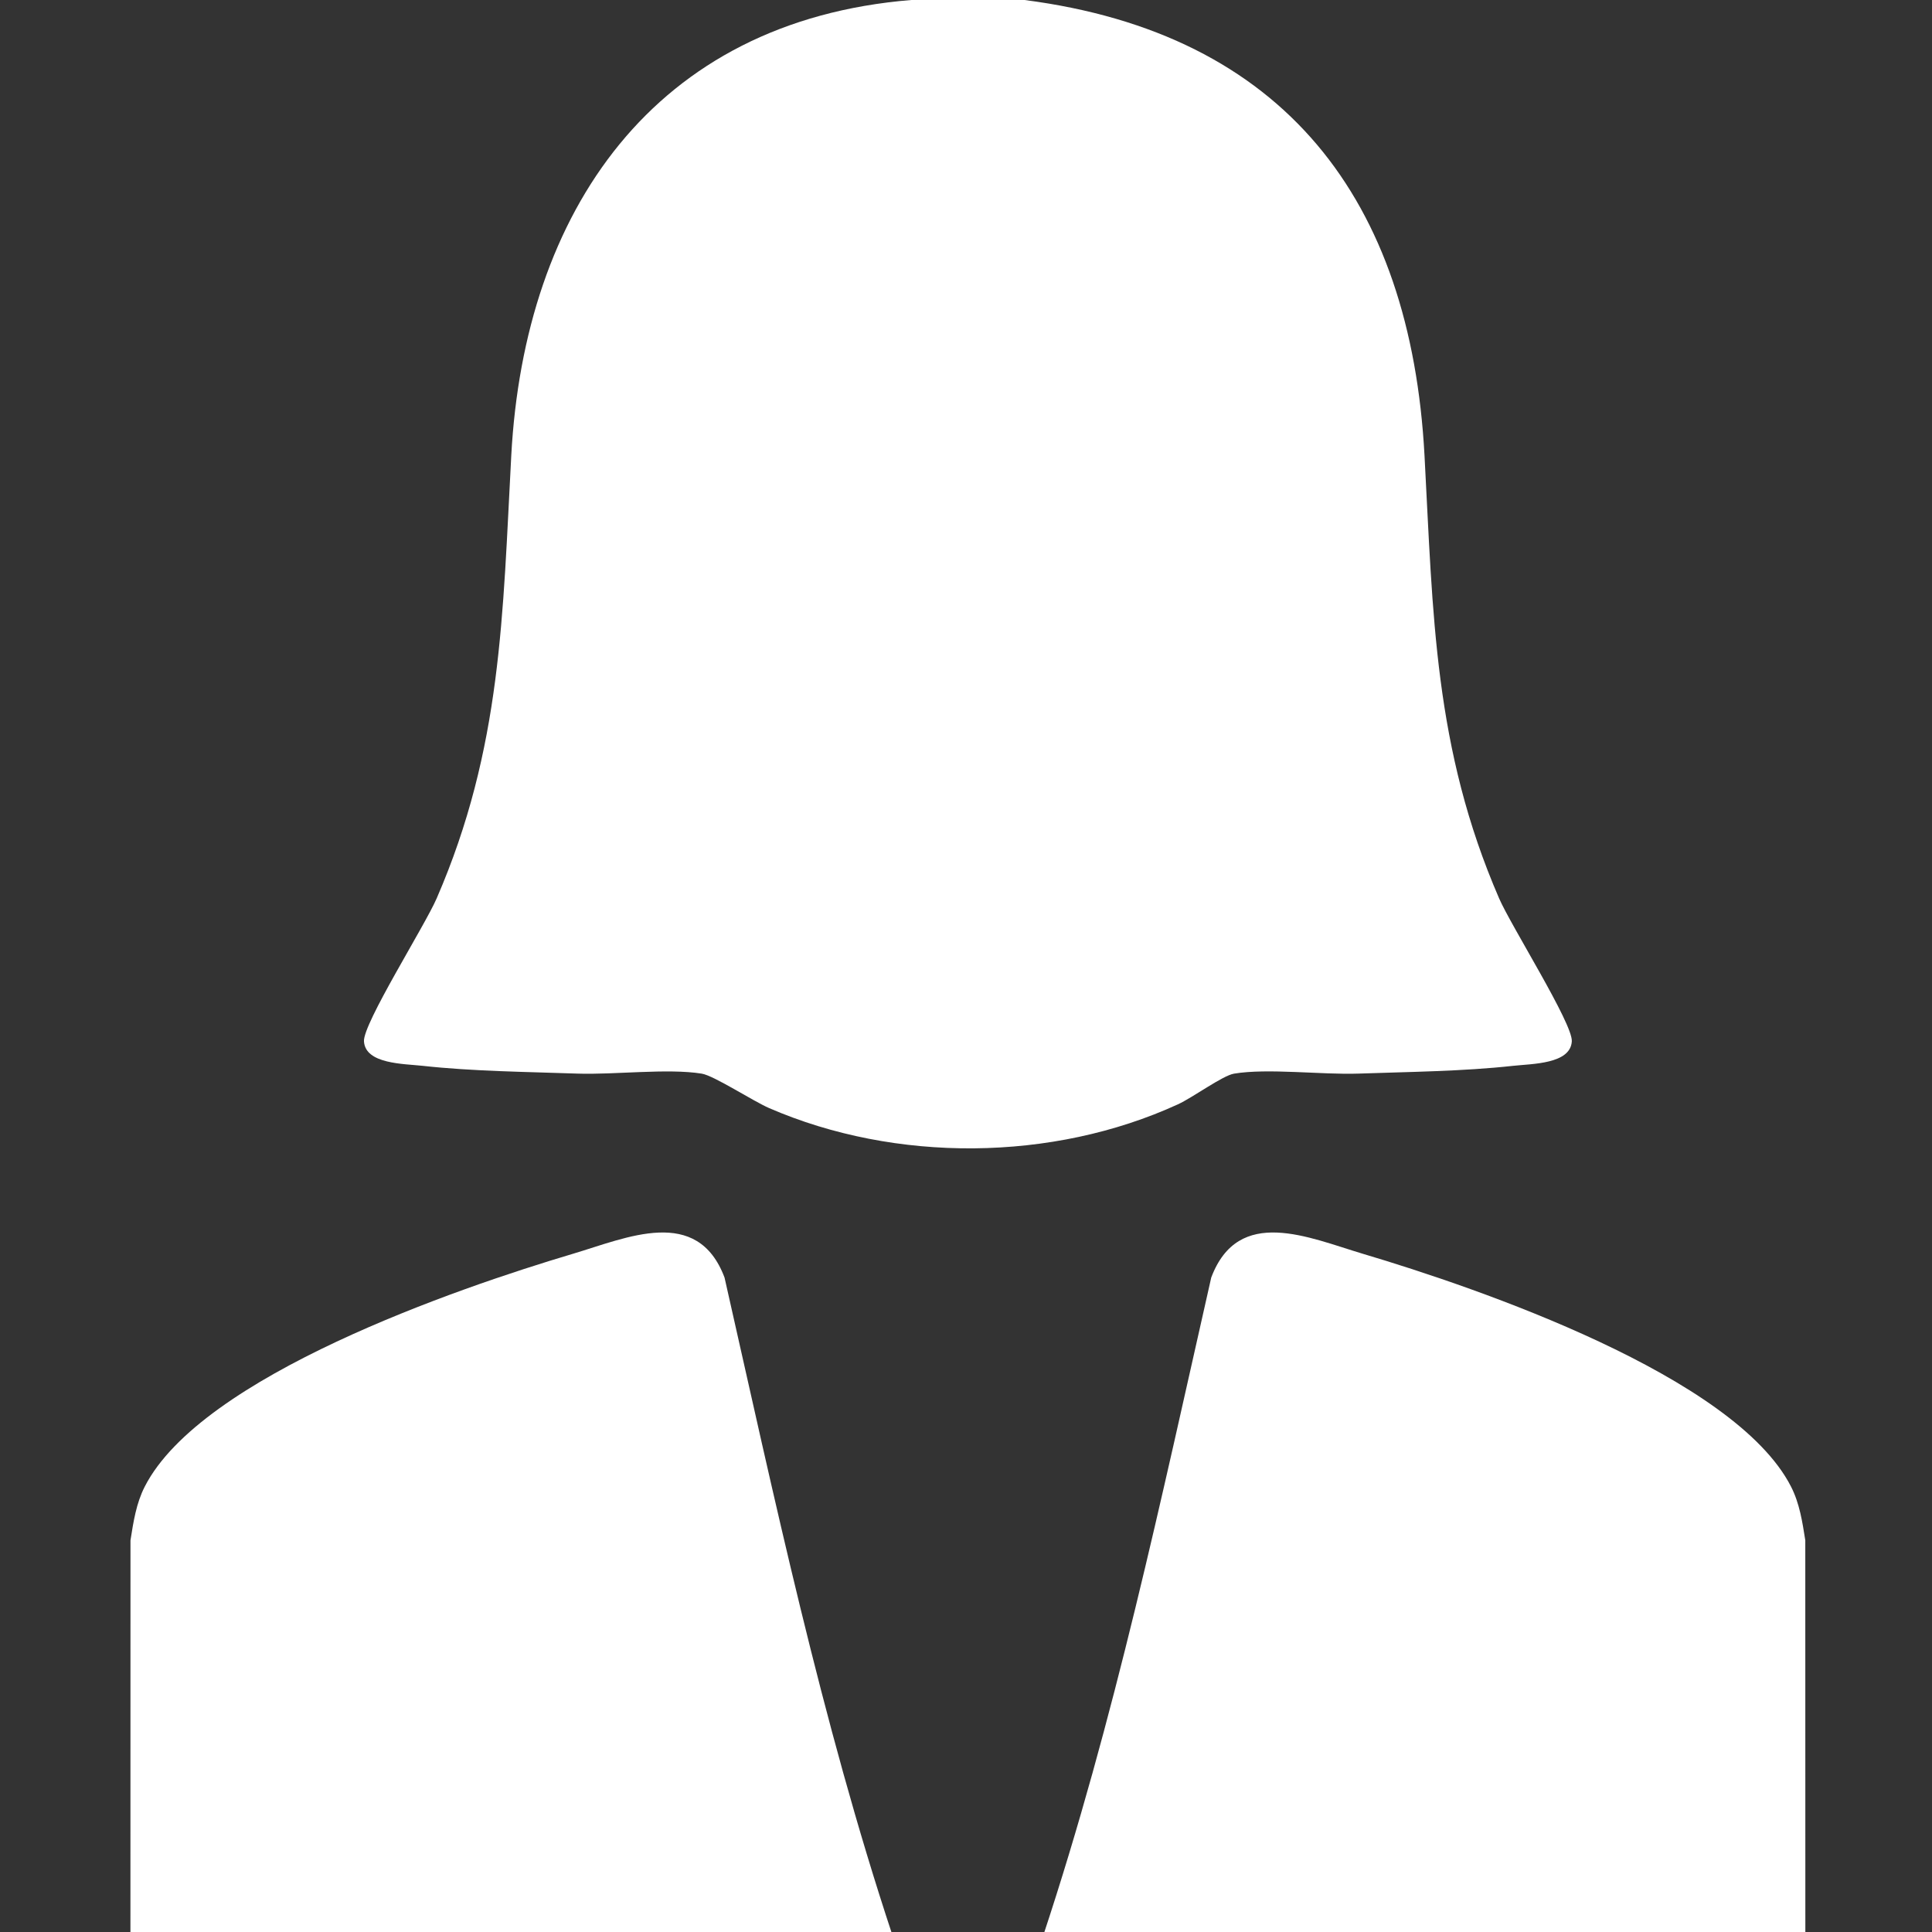
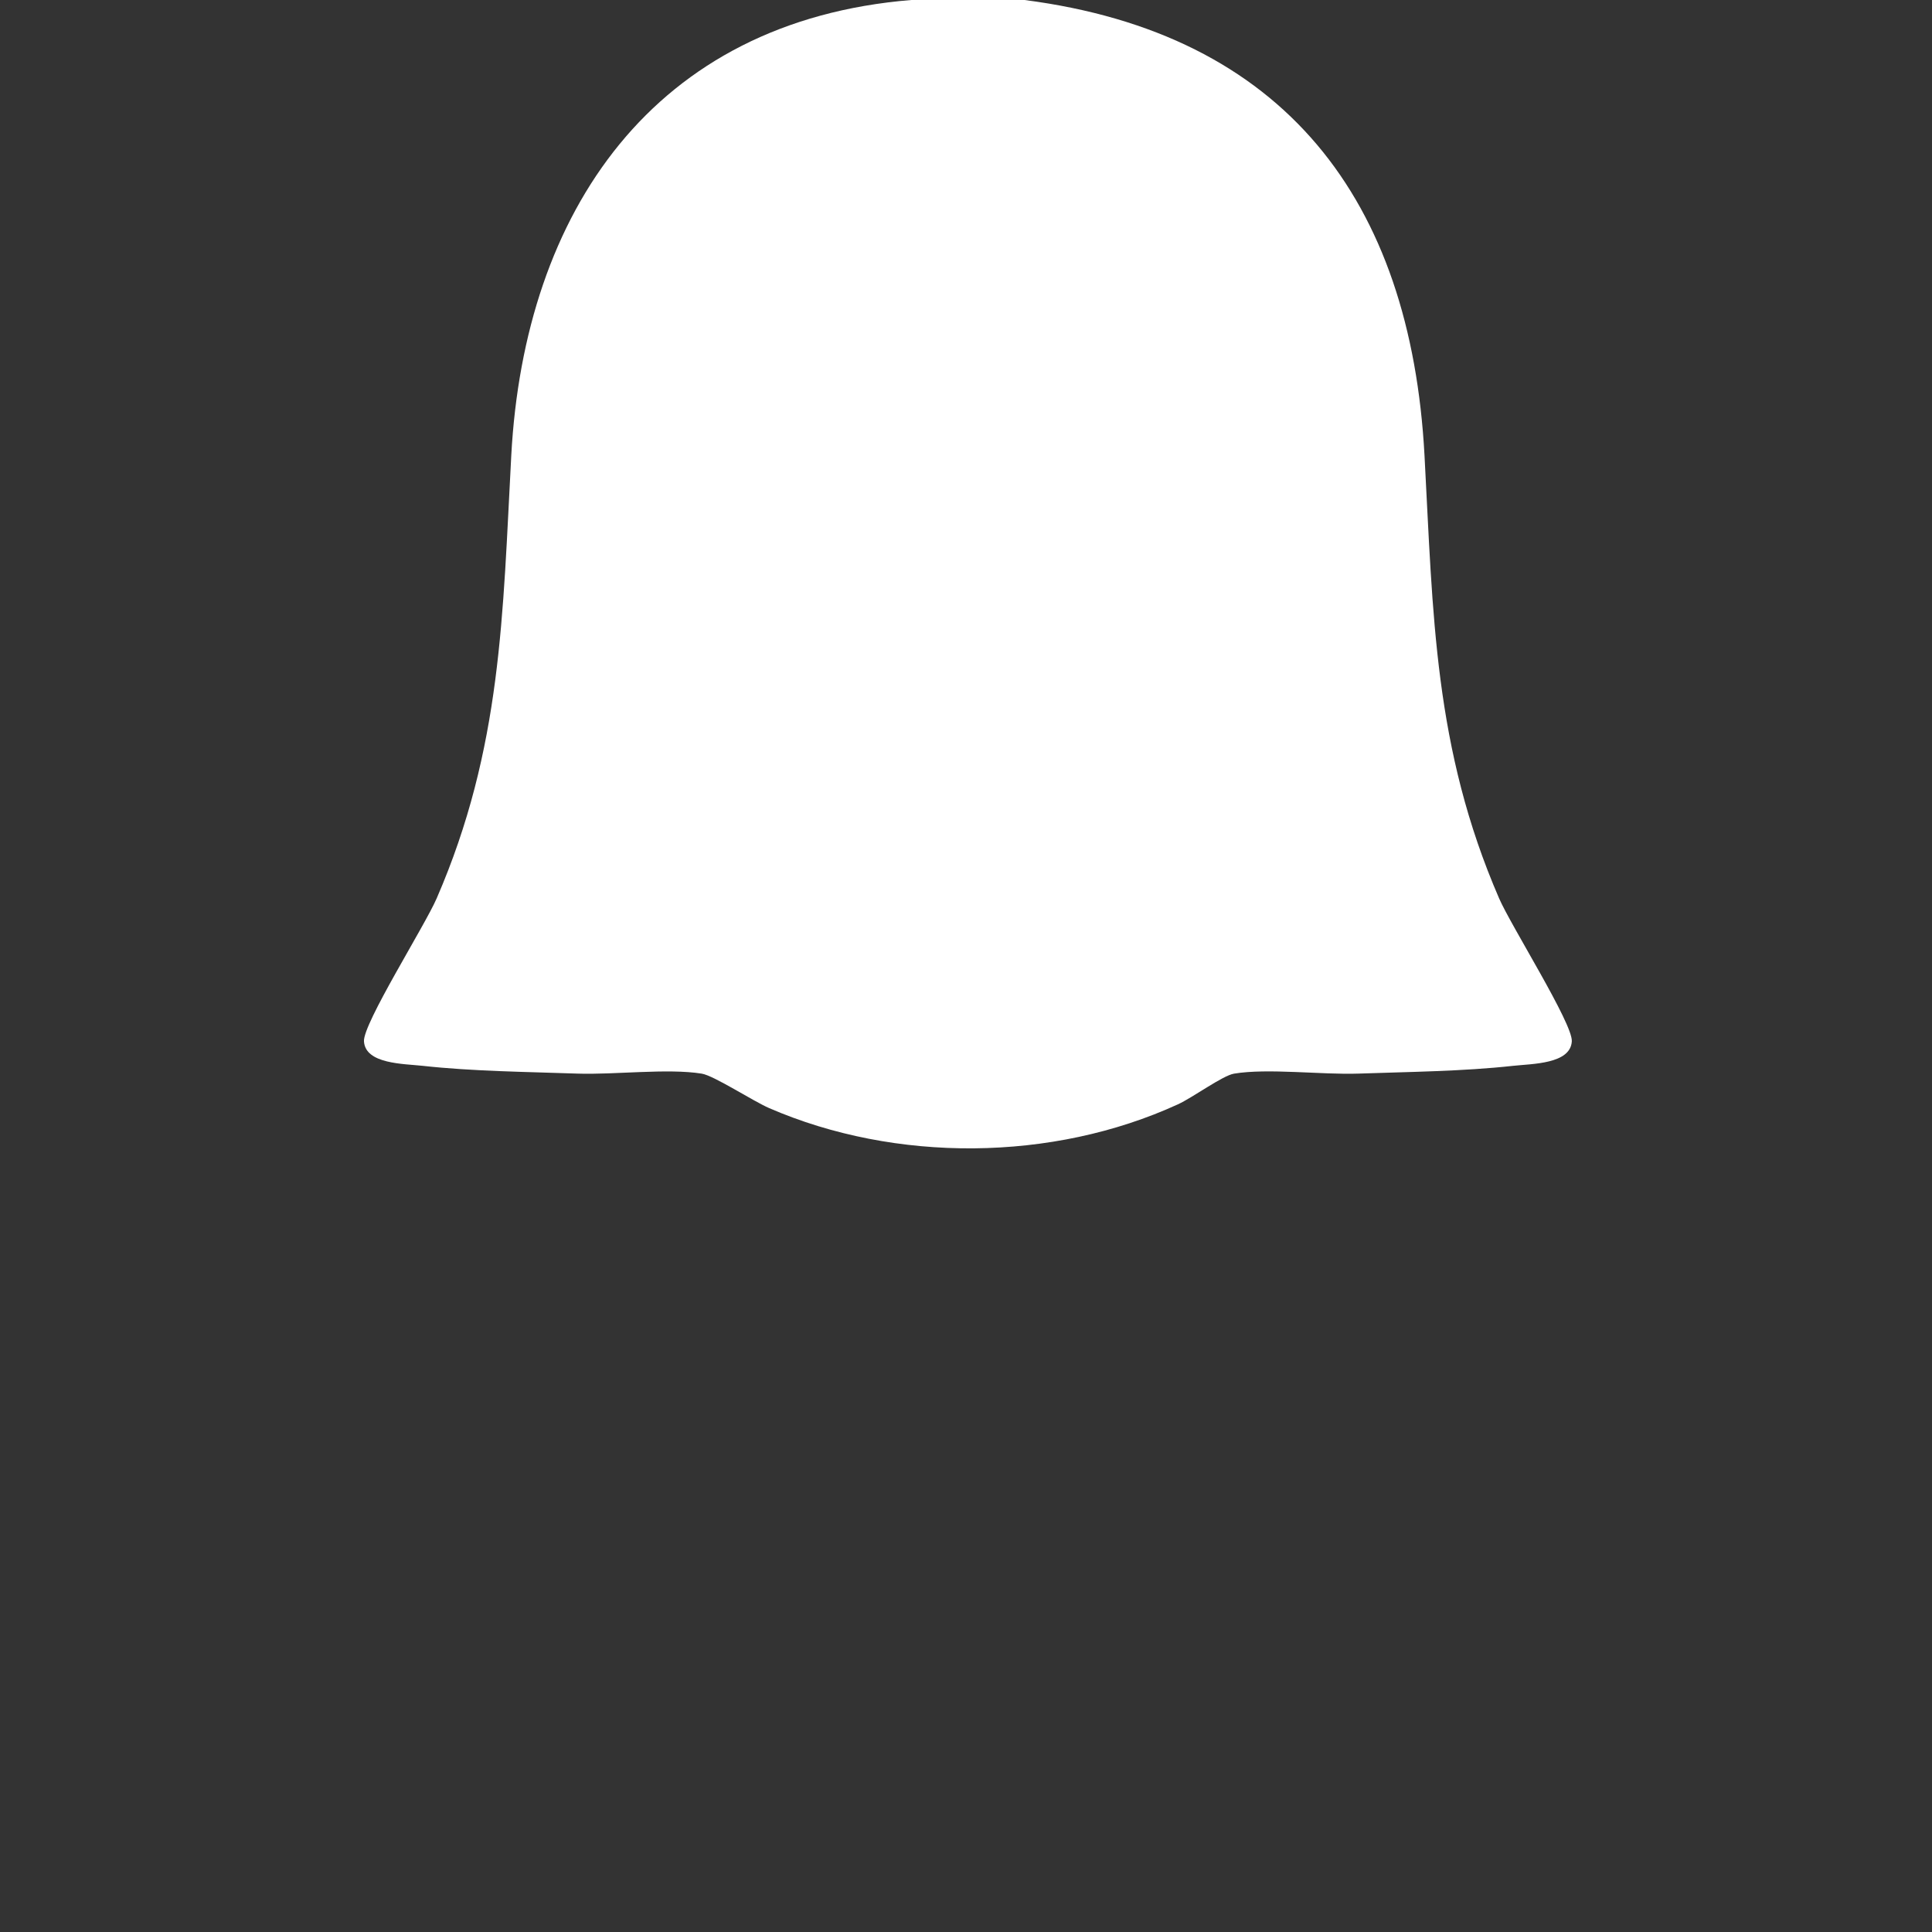
<svg xmlns="http://www.w3.org/2000/svg" version="1.1" id="Ebene_1" x="0px" y="0px" viewBox="0 0 600 600" style="enable-background:new 0 0 600 600;" xml:space="preserve">
  <rect x="0" y="0" width="600" height="600" fill="#333333" stroke="none" />
  <style type="text/css">
	.st0{fill:#FFFFFF;}
</style>
  <g>
    <path class="st0" d="M318.159,0c80.832,10.423,119.959,62.198,124.232,141.398c2.671,49.513,2.908,90.867,23.17,137.599   c3.719,8.578,22.909,38.901,22.58,44.393c-0.424,7.09-12.336,6.964-18.279,7.617c-15.524,1.708-32.409,1.865-47.973,2.408   c-11.443,0.399-28.201-1.732-38.647,0.014c-3.552,0.594-12.77,7.395-17.432,9.532c-38.96,17.857-87.685,18.193-126.933,1.174   c-5.044-2.187-17.146-10.094-20.946-10.706c-10.621-1.712-27.096,0.39-38.647-0.014c-15.564-0.544-32.448-0.7-47.973-2.408   c-5.943-0.654-17.855-0.527-18.279-7.617c-0.329-5.492,18.861-35.815,22.58-44.393c20.262-46.732,20.499-88.086,23.17-137.599   C162.863,65.739,202.958,6.516,283.013,0H318.159z" />
-     <path class="st0" d="M277.155,601H40.504l0.018-122.647c0.909-5.737,1.77-11.463,4.437-16.683   c17.542-34.327,97.082-61.621,132.889-72.272c16.841-5.009,38.719-15.079,47.166,7.363   C240.528,465.297,255.071,534.296,277.155,601z" />
-     <path class="st0" d="M560.668,601H324.017c22.084-66.704,36.627-135.703,52.141-204.239c8.448-22.442,30.326-12.372,47.166-7.363   c35.807,10.65,115.346,37.945,132.889,72.272c2.668,5.22,3.529,10.945,4.437,16.683L560.668,601z" />
  </g>
</svg>